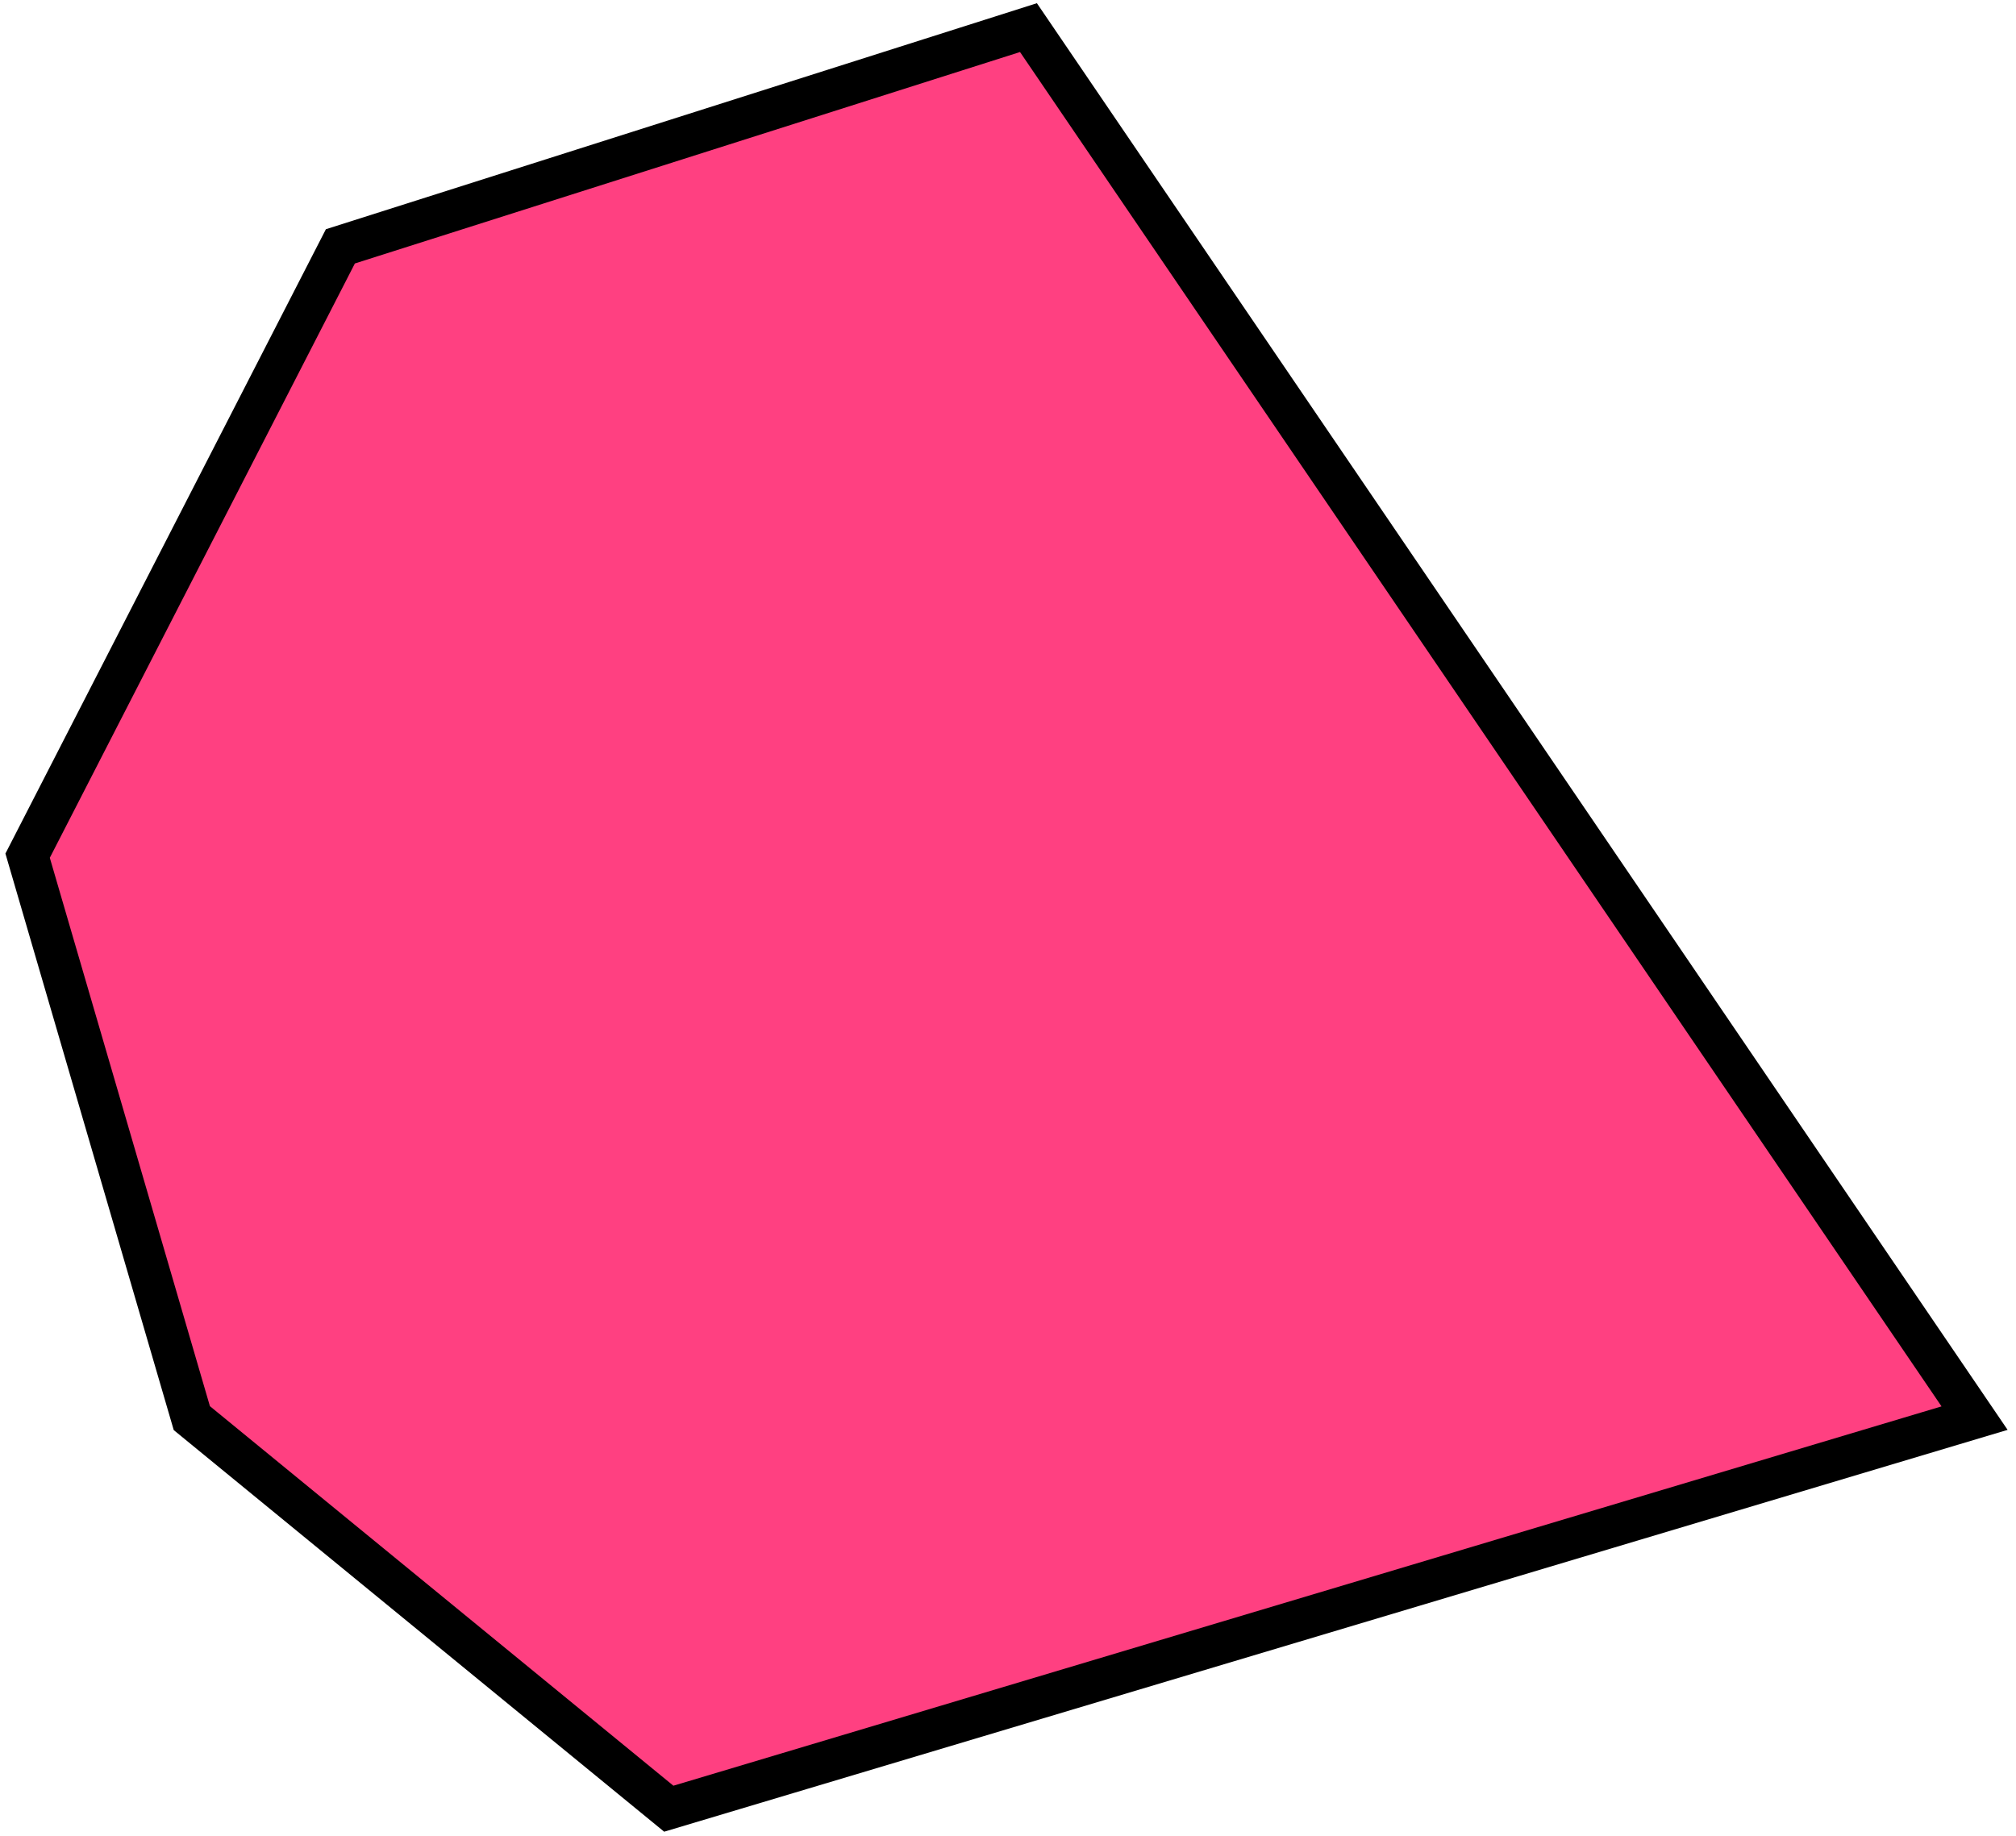
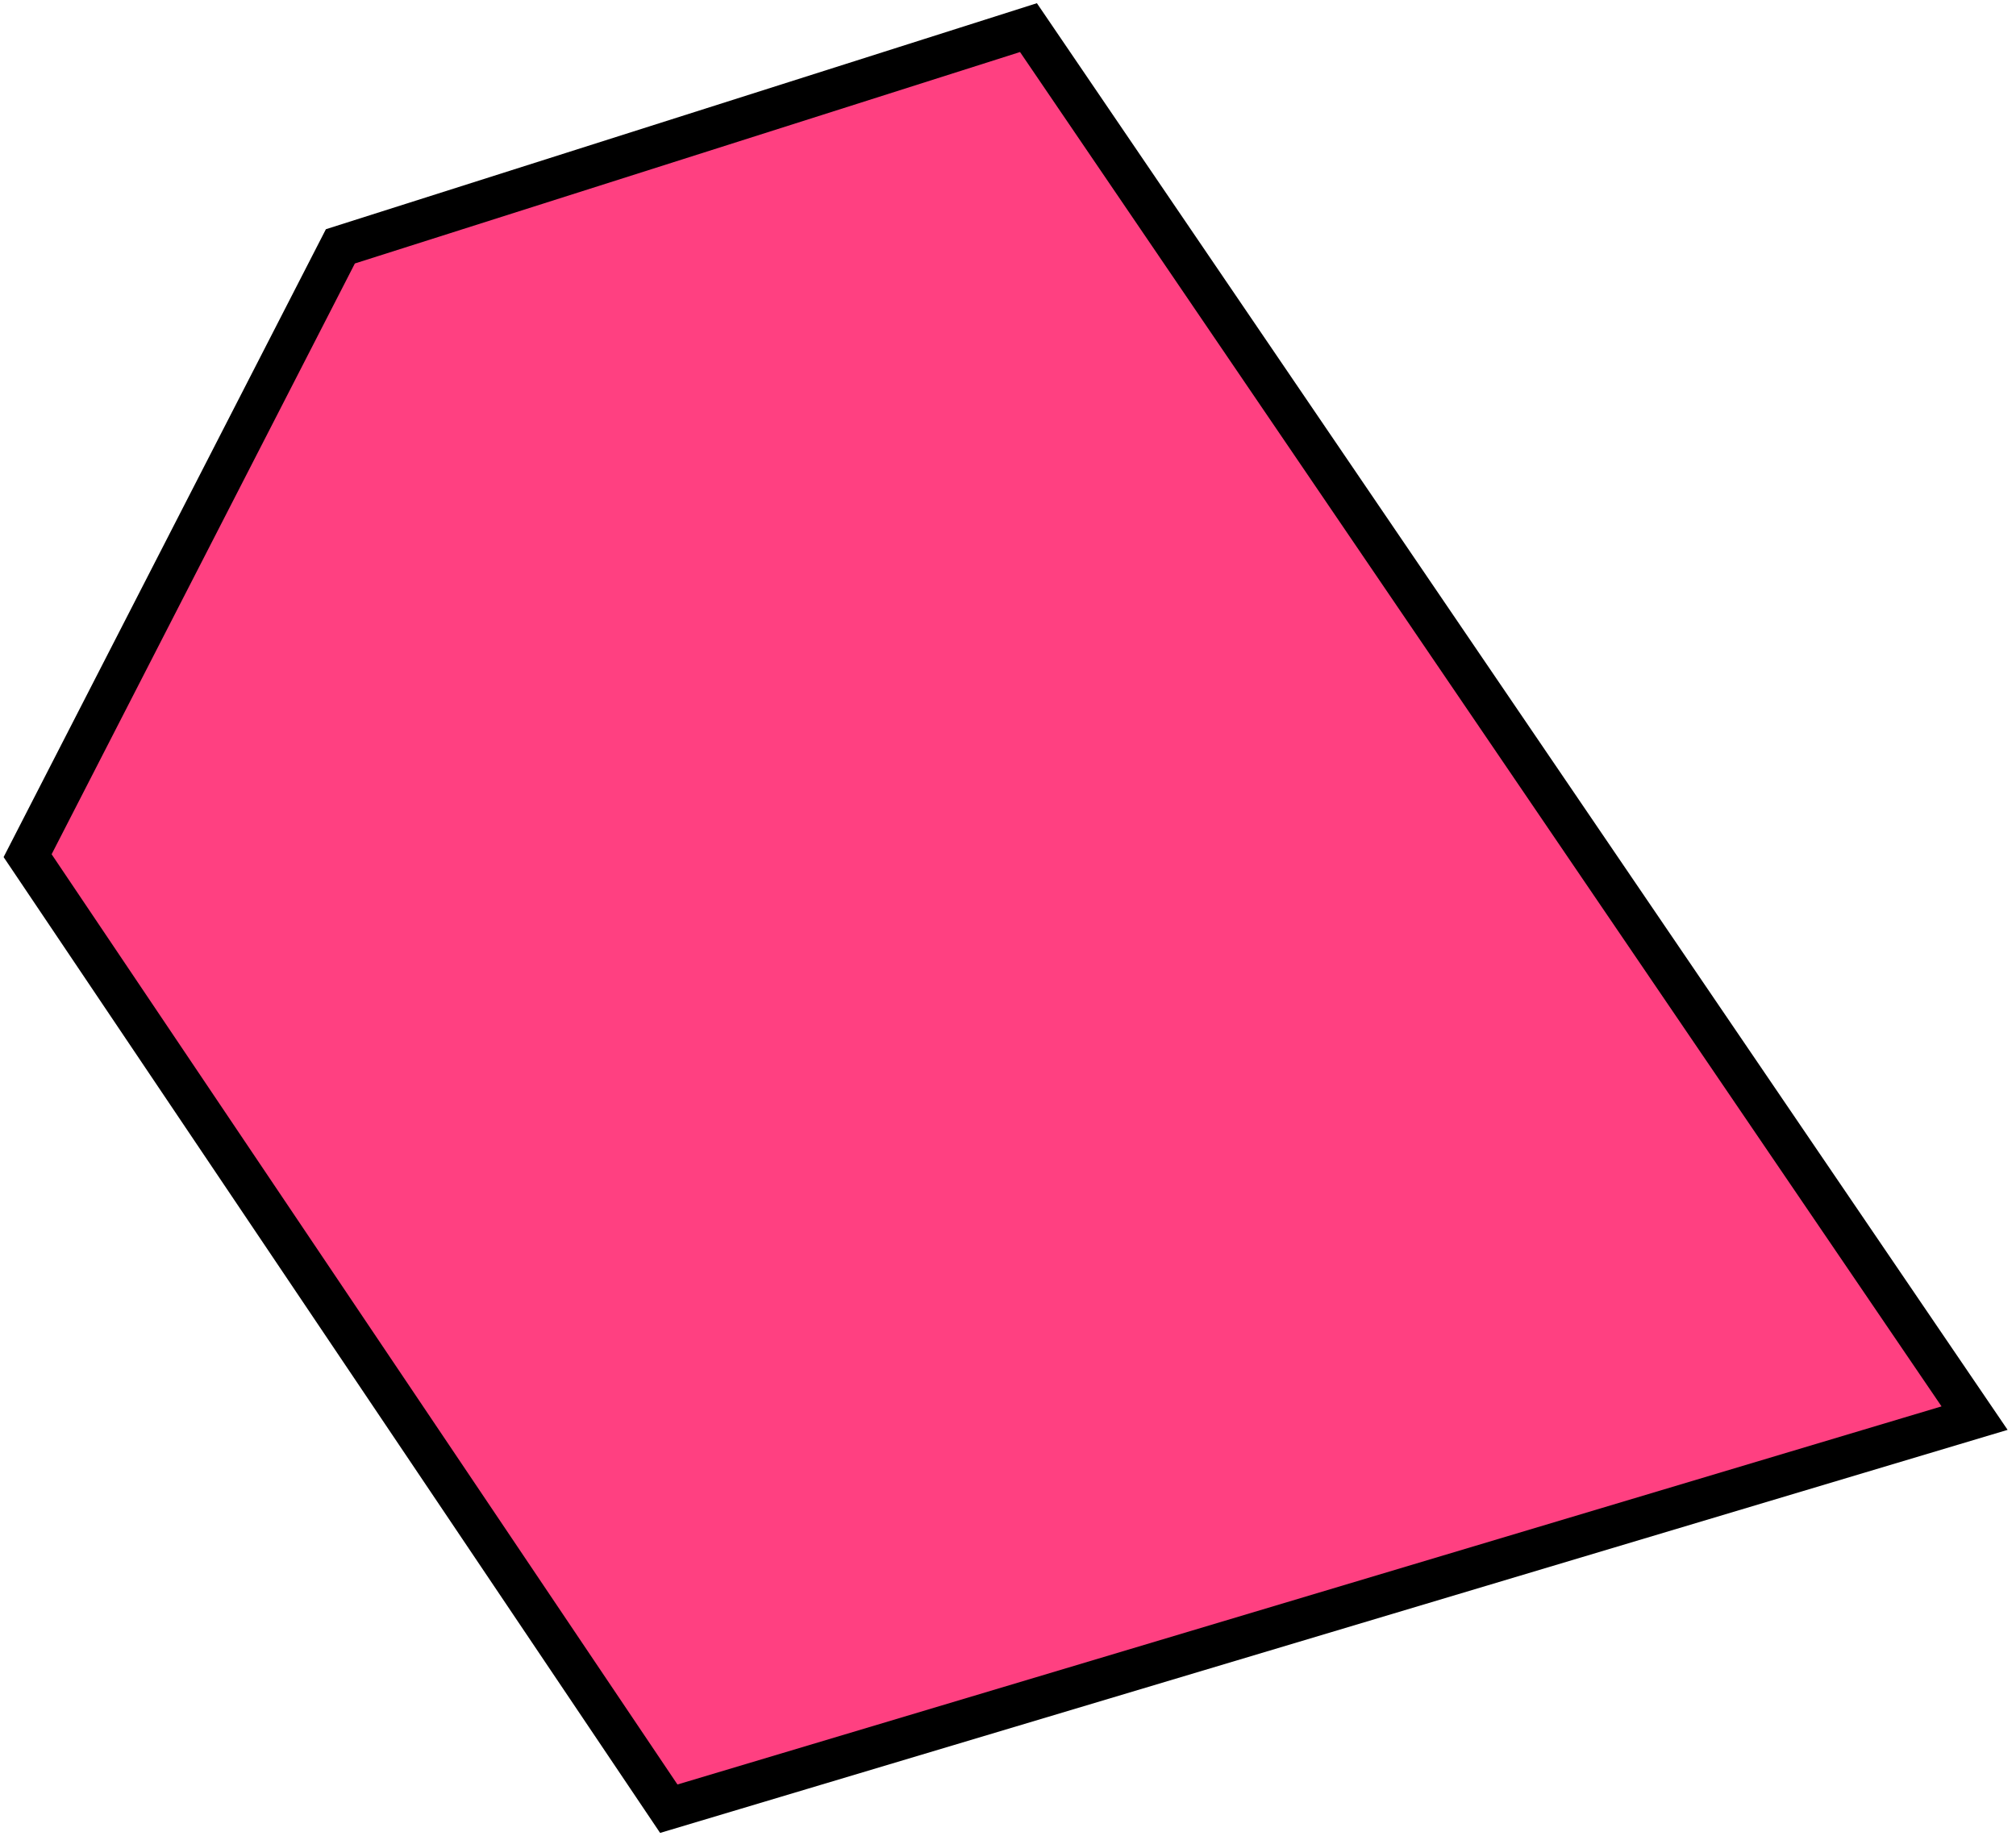
<svg xmlns="http://www.w3.org/2000/svg" width="146" height="133" viewBox="0 0 146 133" fill="none">
-   <path d="M48.434 131L143 102.711L74.482 2L24.651 17.842L2 61.974L13.892 102.711L48.434 131Z" fill="#FF4081" stroke="black" stroke-width="3" />
+   <path d="M48.434 131L143 102.711L74.482 2L24.651 17.842L2 61.974L48.434 131Z" fill="#FF4081" stroke="black" stroke-width="3" />
</svg>